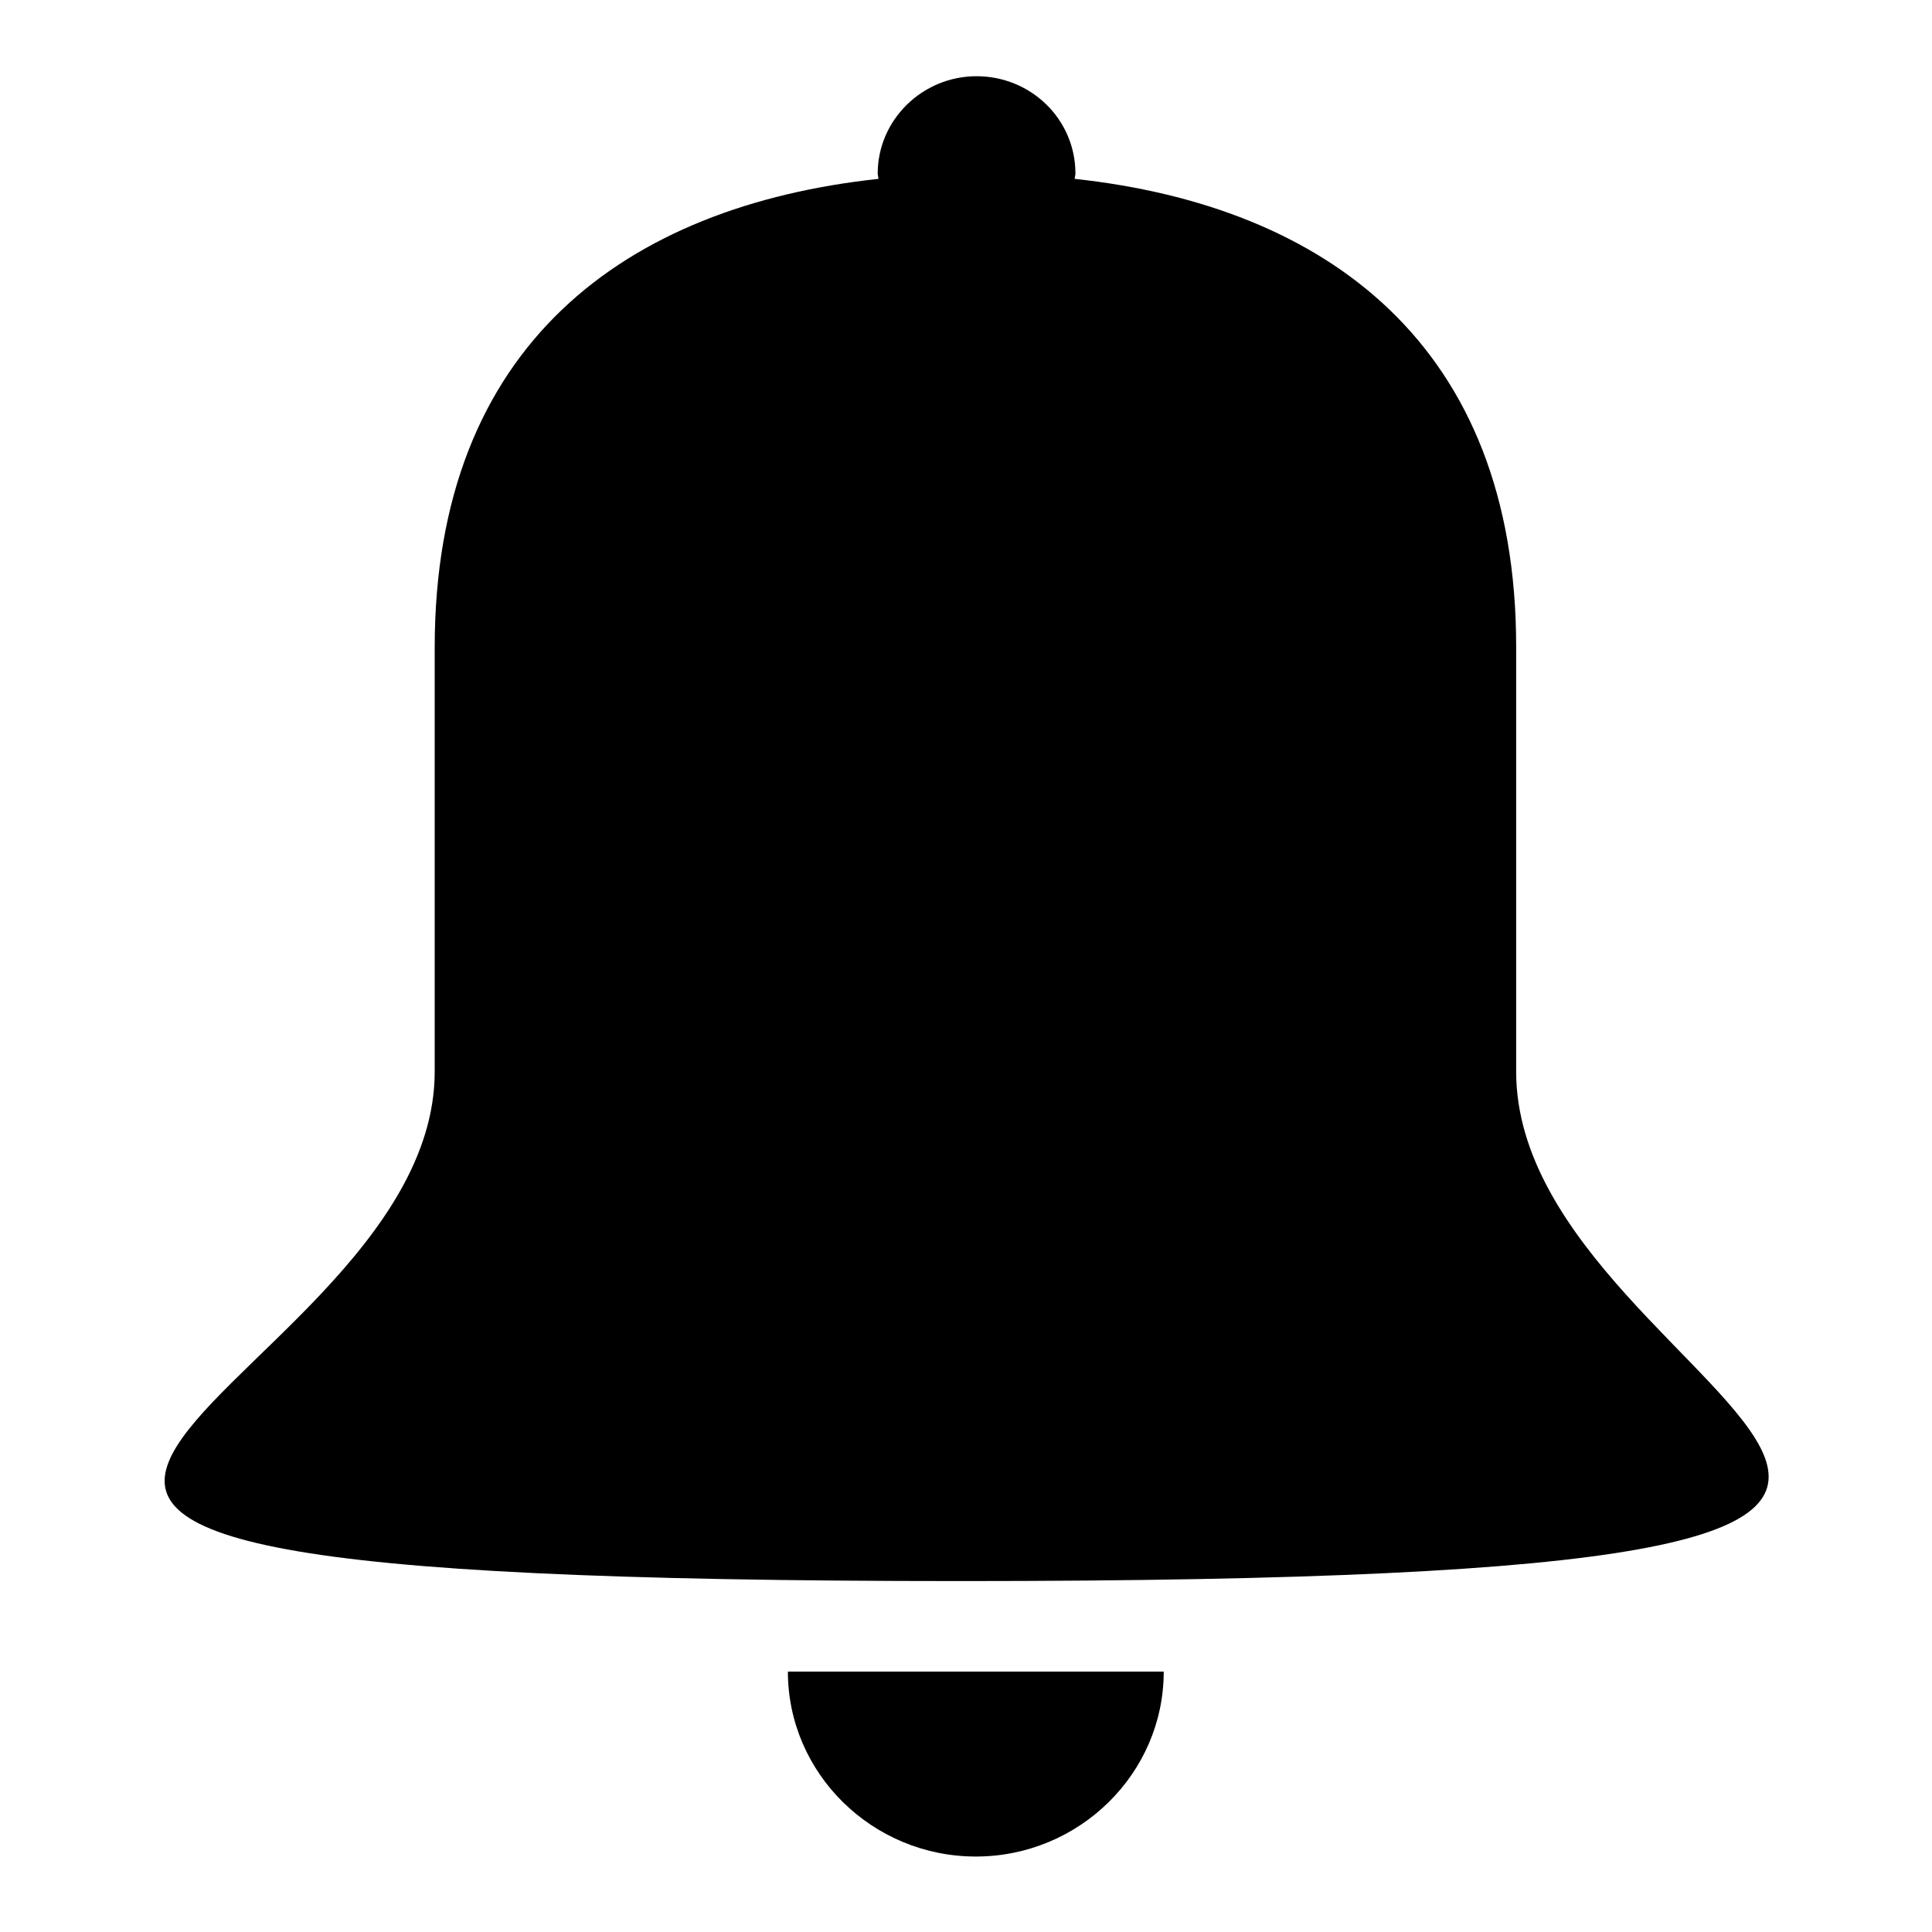
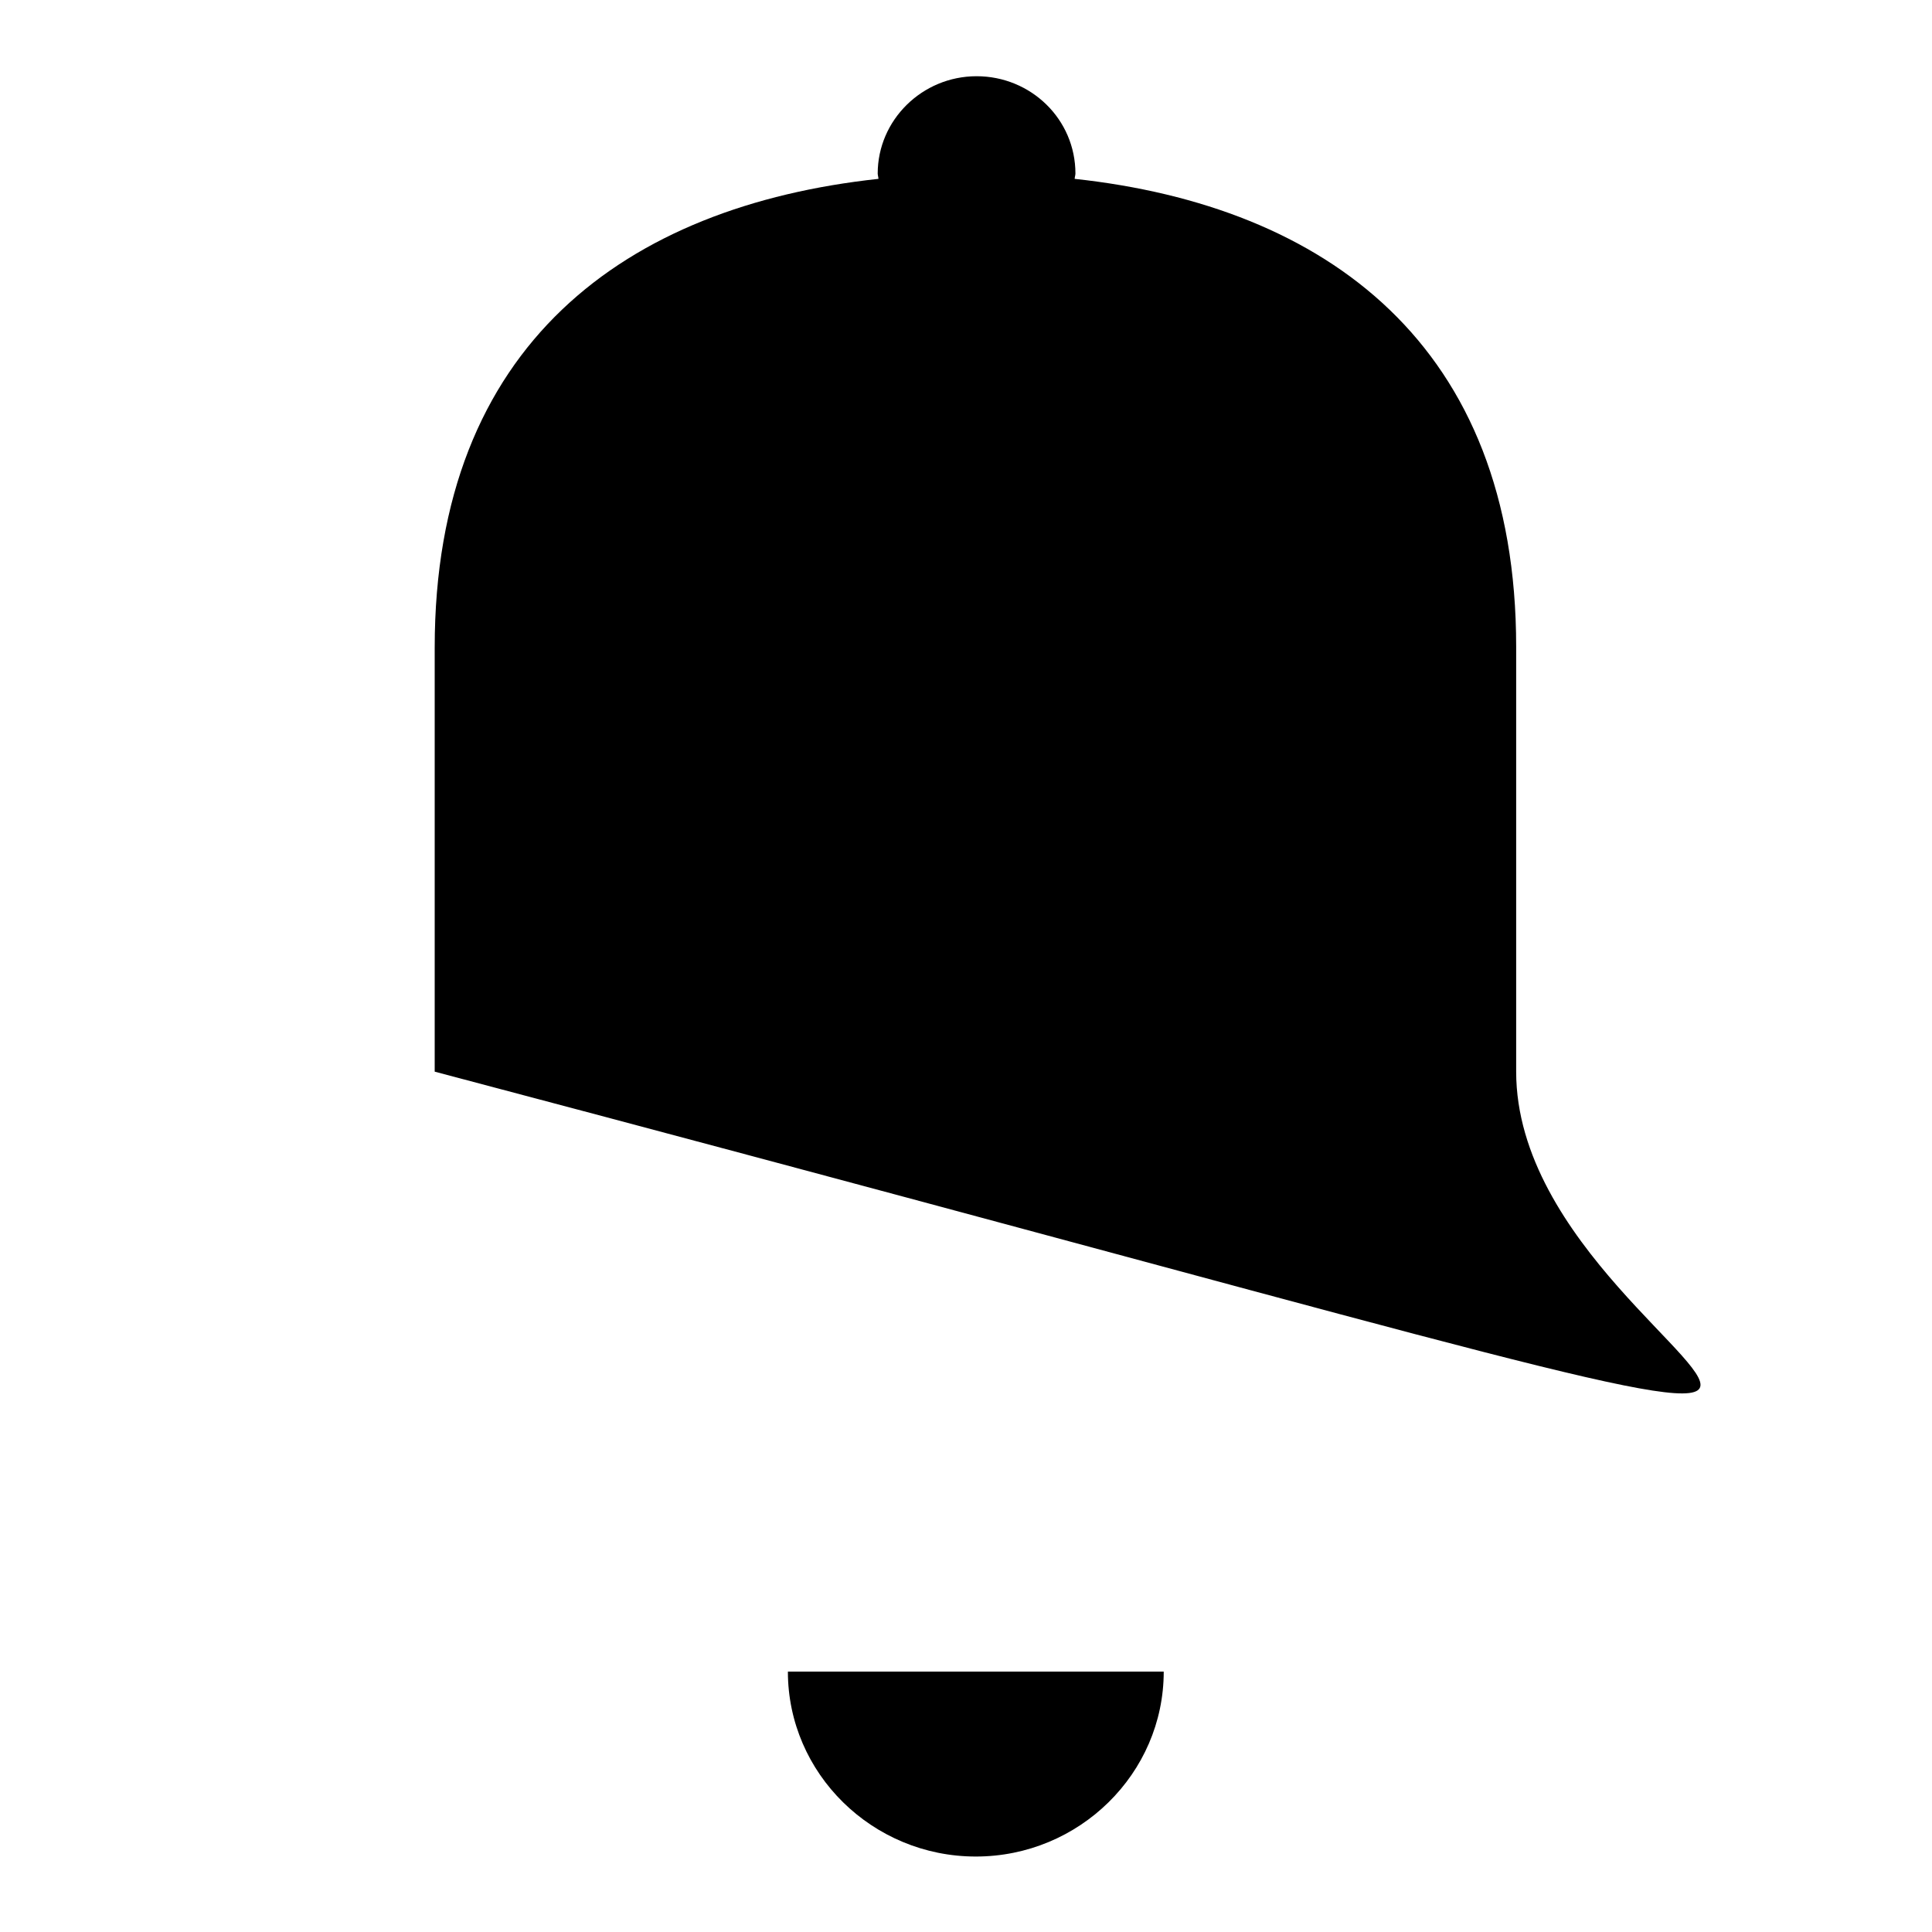
<svg xmlns="http://www.w3.org/2000/svg" version="1.1" x="0px" y="0px" viewBox="0 0 256 256" enable-background="new 0 0 256 256" xml:space="preserve">
  <g>
    <g>
-       <path fill="#000000" d="M200.9,142V85.7c0-40-25.2-58.4-58.5-62c0-0.2,0.1-0.5,0.1-0.7c0-7.2-5.9-12.9-13.1-12.9c-7.2,0-13.1,5.8-13.1,12.9c0,0.2,0.1,0.5,0.1,0.7c-33.4,3.6-58.8,21.9-58.8,62.1V142c0,45.2-116,67.5,69.7,67.5C312.8,209.5,200.9,187.1,200.9,142L200.9,142z M129.3,246c13.7,0,24.9-11,24.9-24.5h-49.8C104.4,235,115.6,246,129.3,246L129.3,246z" />
+       <path fill="#000000" d="M200.9,142V85.7c0-40-25.2-58.4-58.5-62c0-0.2,0.1-0.5,0.1-0.7c0-7.2-5.9-12.9-13.1-12.9c-7.2,0-13.1,5.8-13.1,12.9c0,0.2,0.1,0.5,0.1,0.7c-33.4,3.6-58.8,21.9-58.8,62.1V142C312.8,209.5,200.9,187.1,200.9,142L200.9,142z M129.3,246c13.7,0,24.9-11,24.9-24.5h-49.8C104.4,235,115.6,246,129.3,246L129.3,246z" />
    </g>
  </g>
</svg>